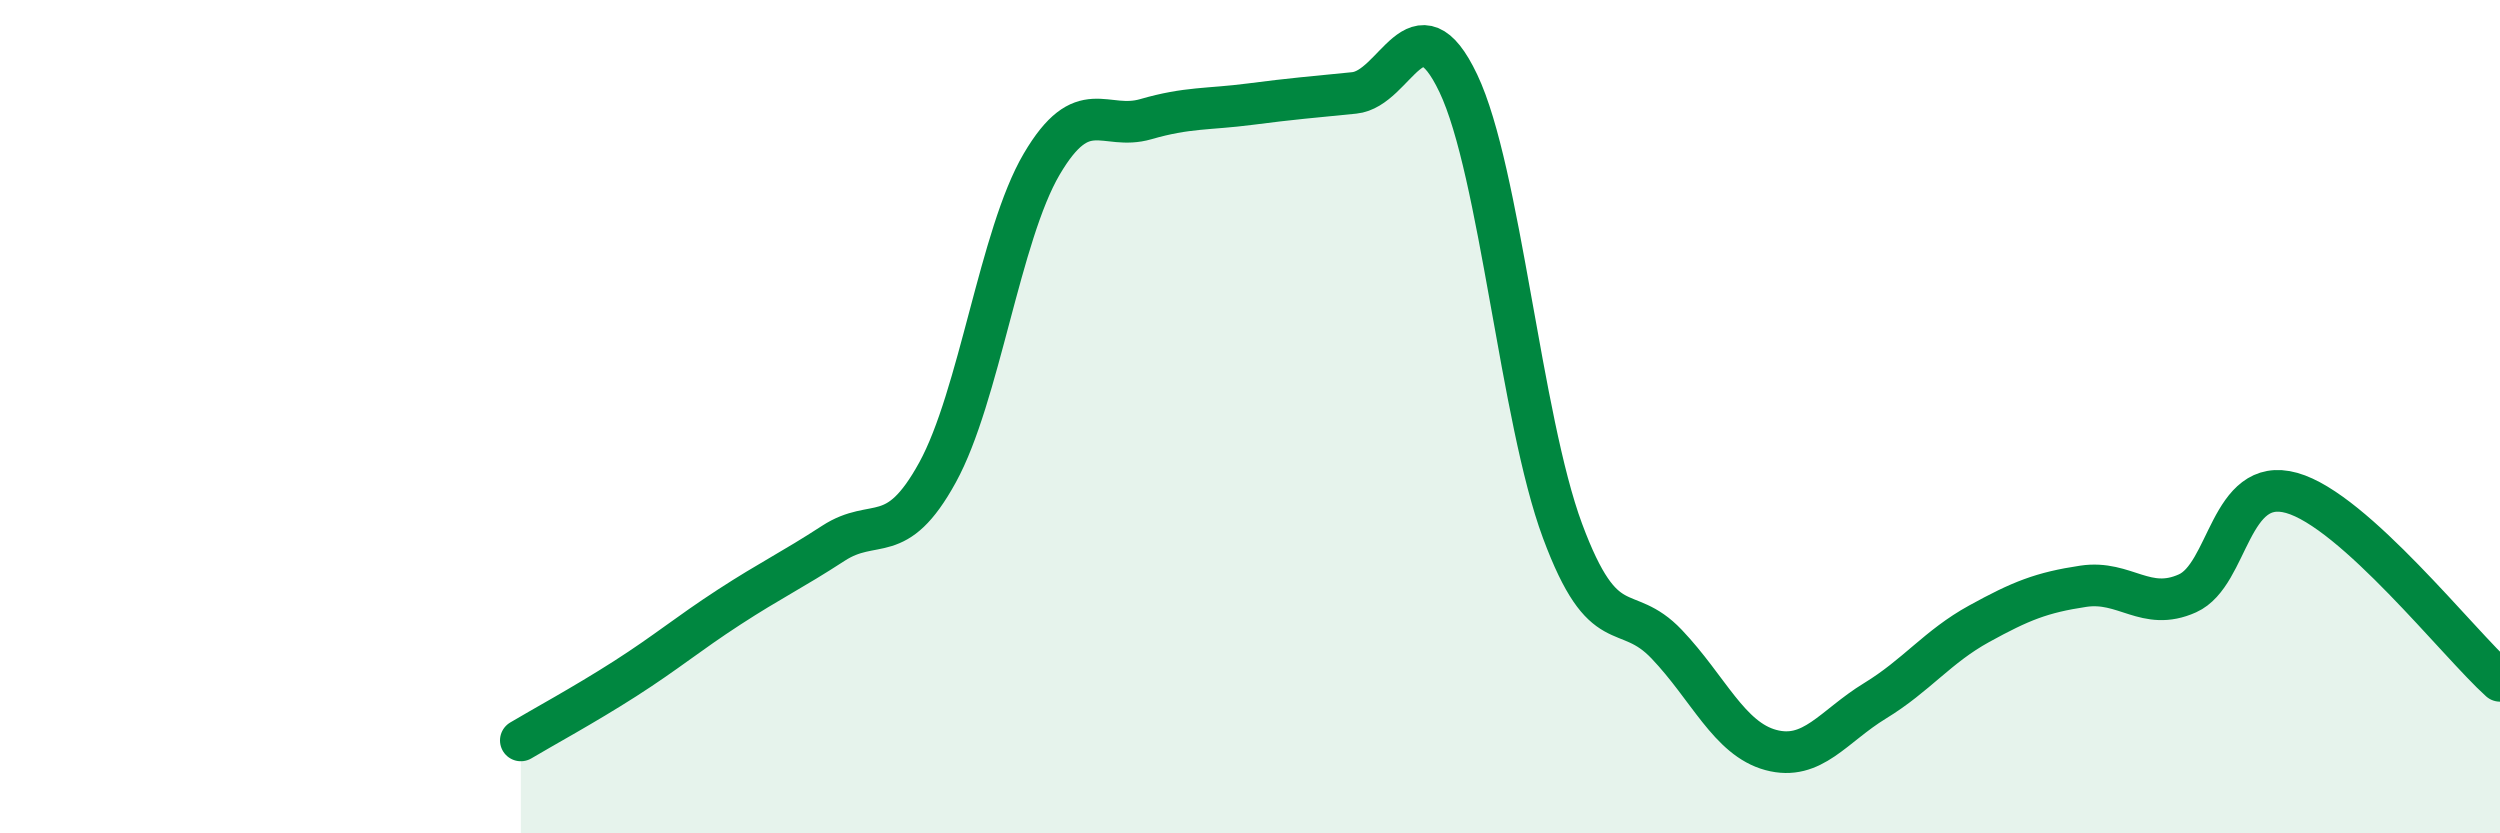
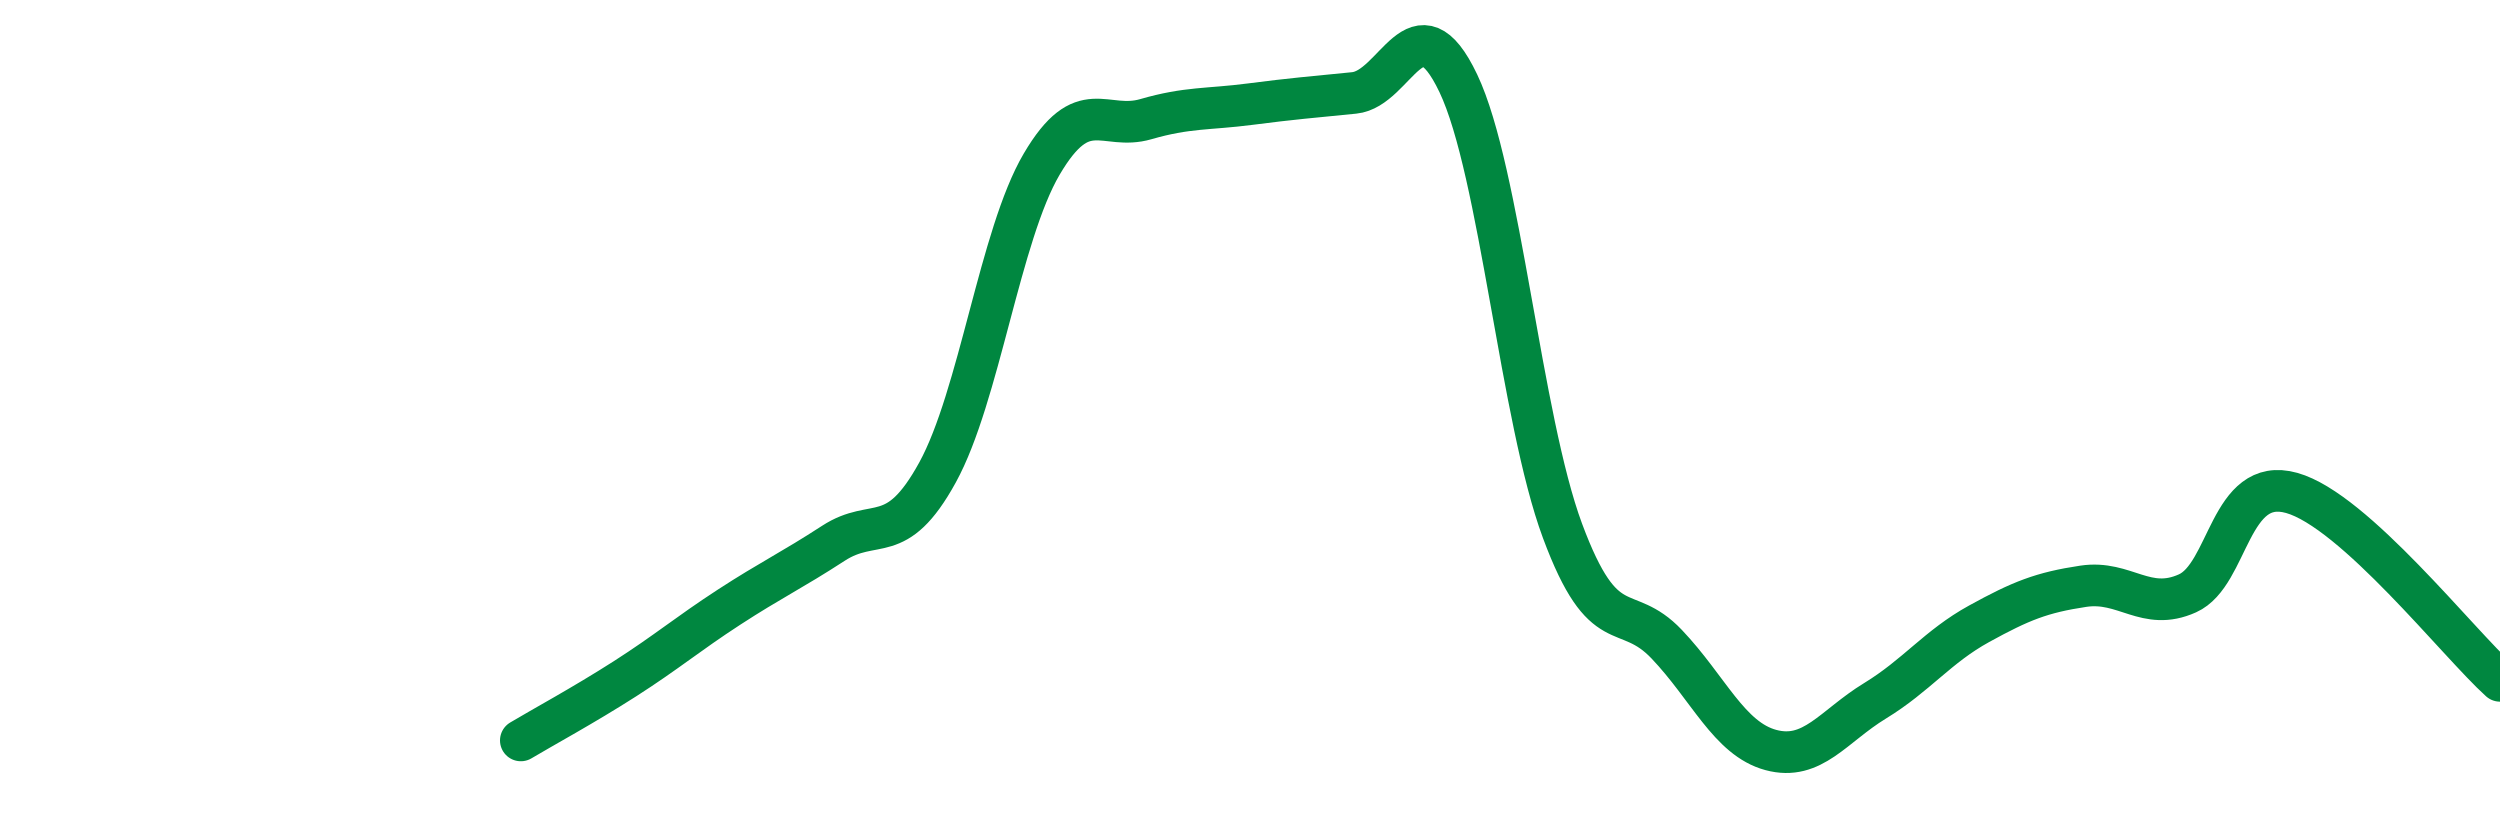
<svg xmlns="http://www.w3.org/2000/svg" width="60" height="20" viewBox="0 0 60 20">
-   <path d="M 12.5,17.77 C 13,17.47 14,16.93 15,16.29 C 16,15.65 16.5,15.22 17.5,14.57 C 18.5,13.92 19,13.69 20,13.04 C 21,12.39 21.5,13.16 22.5,11.34 C 23.5,9.52 24,5.64 25,3.94 C 26,2.24 26.5,3.15 27.5,2.86 C 28.5,2.57 29,2.63 30,2.5 C 31,2.37 31.5,2.33 32.5,2.23 C 33.5,2.13 34,-0.1 35,2 C 36,4.1 36.5,10.05 37.5,12.74 C 38.5,15.43 39,14.41 40,15.46 C 41,16.51 41.5,17.73 42.5,18 C 43.5,18.27 44,17.43 45,16.82 C 46,16.21 46.5,15.52 47.5,14.97 C 48.5,14.42 49,14.22 50,14.07 C 51,13.92 51.5,14.69 52.5,14.24 C 53.5,13.79 53.5,11.41 55,11.83 C 56.5,12.25 59,15.44 60,16.34L60 20L12.5 20Z" fill="#008740" opacity="0.1" stroke-linecap="round" stroke-linejoin="round" />
  <path d="M 12.5,17.77 C 13,17.47 14,16.93 15,16.29 C 16,15.65 16.5,15.22 17.5,14.57 C 18.5,13.92 19,13.69 20,13.04 C 21,12.39 21.5,13.16 22.5,11.34 C 23.5,9.52 24,5.64 25,3.94 C 26,2.24 26.5,3.15 27.5,2.86 C 28.5,2.57 29,2.63 30,2.5 C 31,2.37 31.5,2.33 32.5,2.23 C 33.5,2.13 34,-0.1 35,2 C 36,4.1 36.5,10.05 37.5,12.74 C 38.5,15.43 39,14.41 40,15.46 C 41,16.51 41.5,17.73 42.5,18 C 43.5,18.27 44,17.43 45,16.82 C 46,16.21 46.5,15.52 47.5,14.97 C 48.5,14.42 49,14.22 50,14.07 C 51,13.92 51.5,14.69 52.5,14.24 C 53.5,13.79 53.5,11.41 55,11.83 C 56.5,12.25 59,15.44 60,16.34" stroke="#008740" stroke-width="1" fill="none" stroke-linecap="round" stroke-linejoin="round" />
</svg>